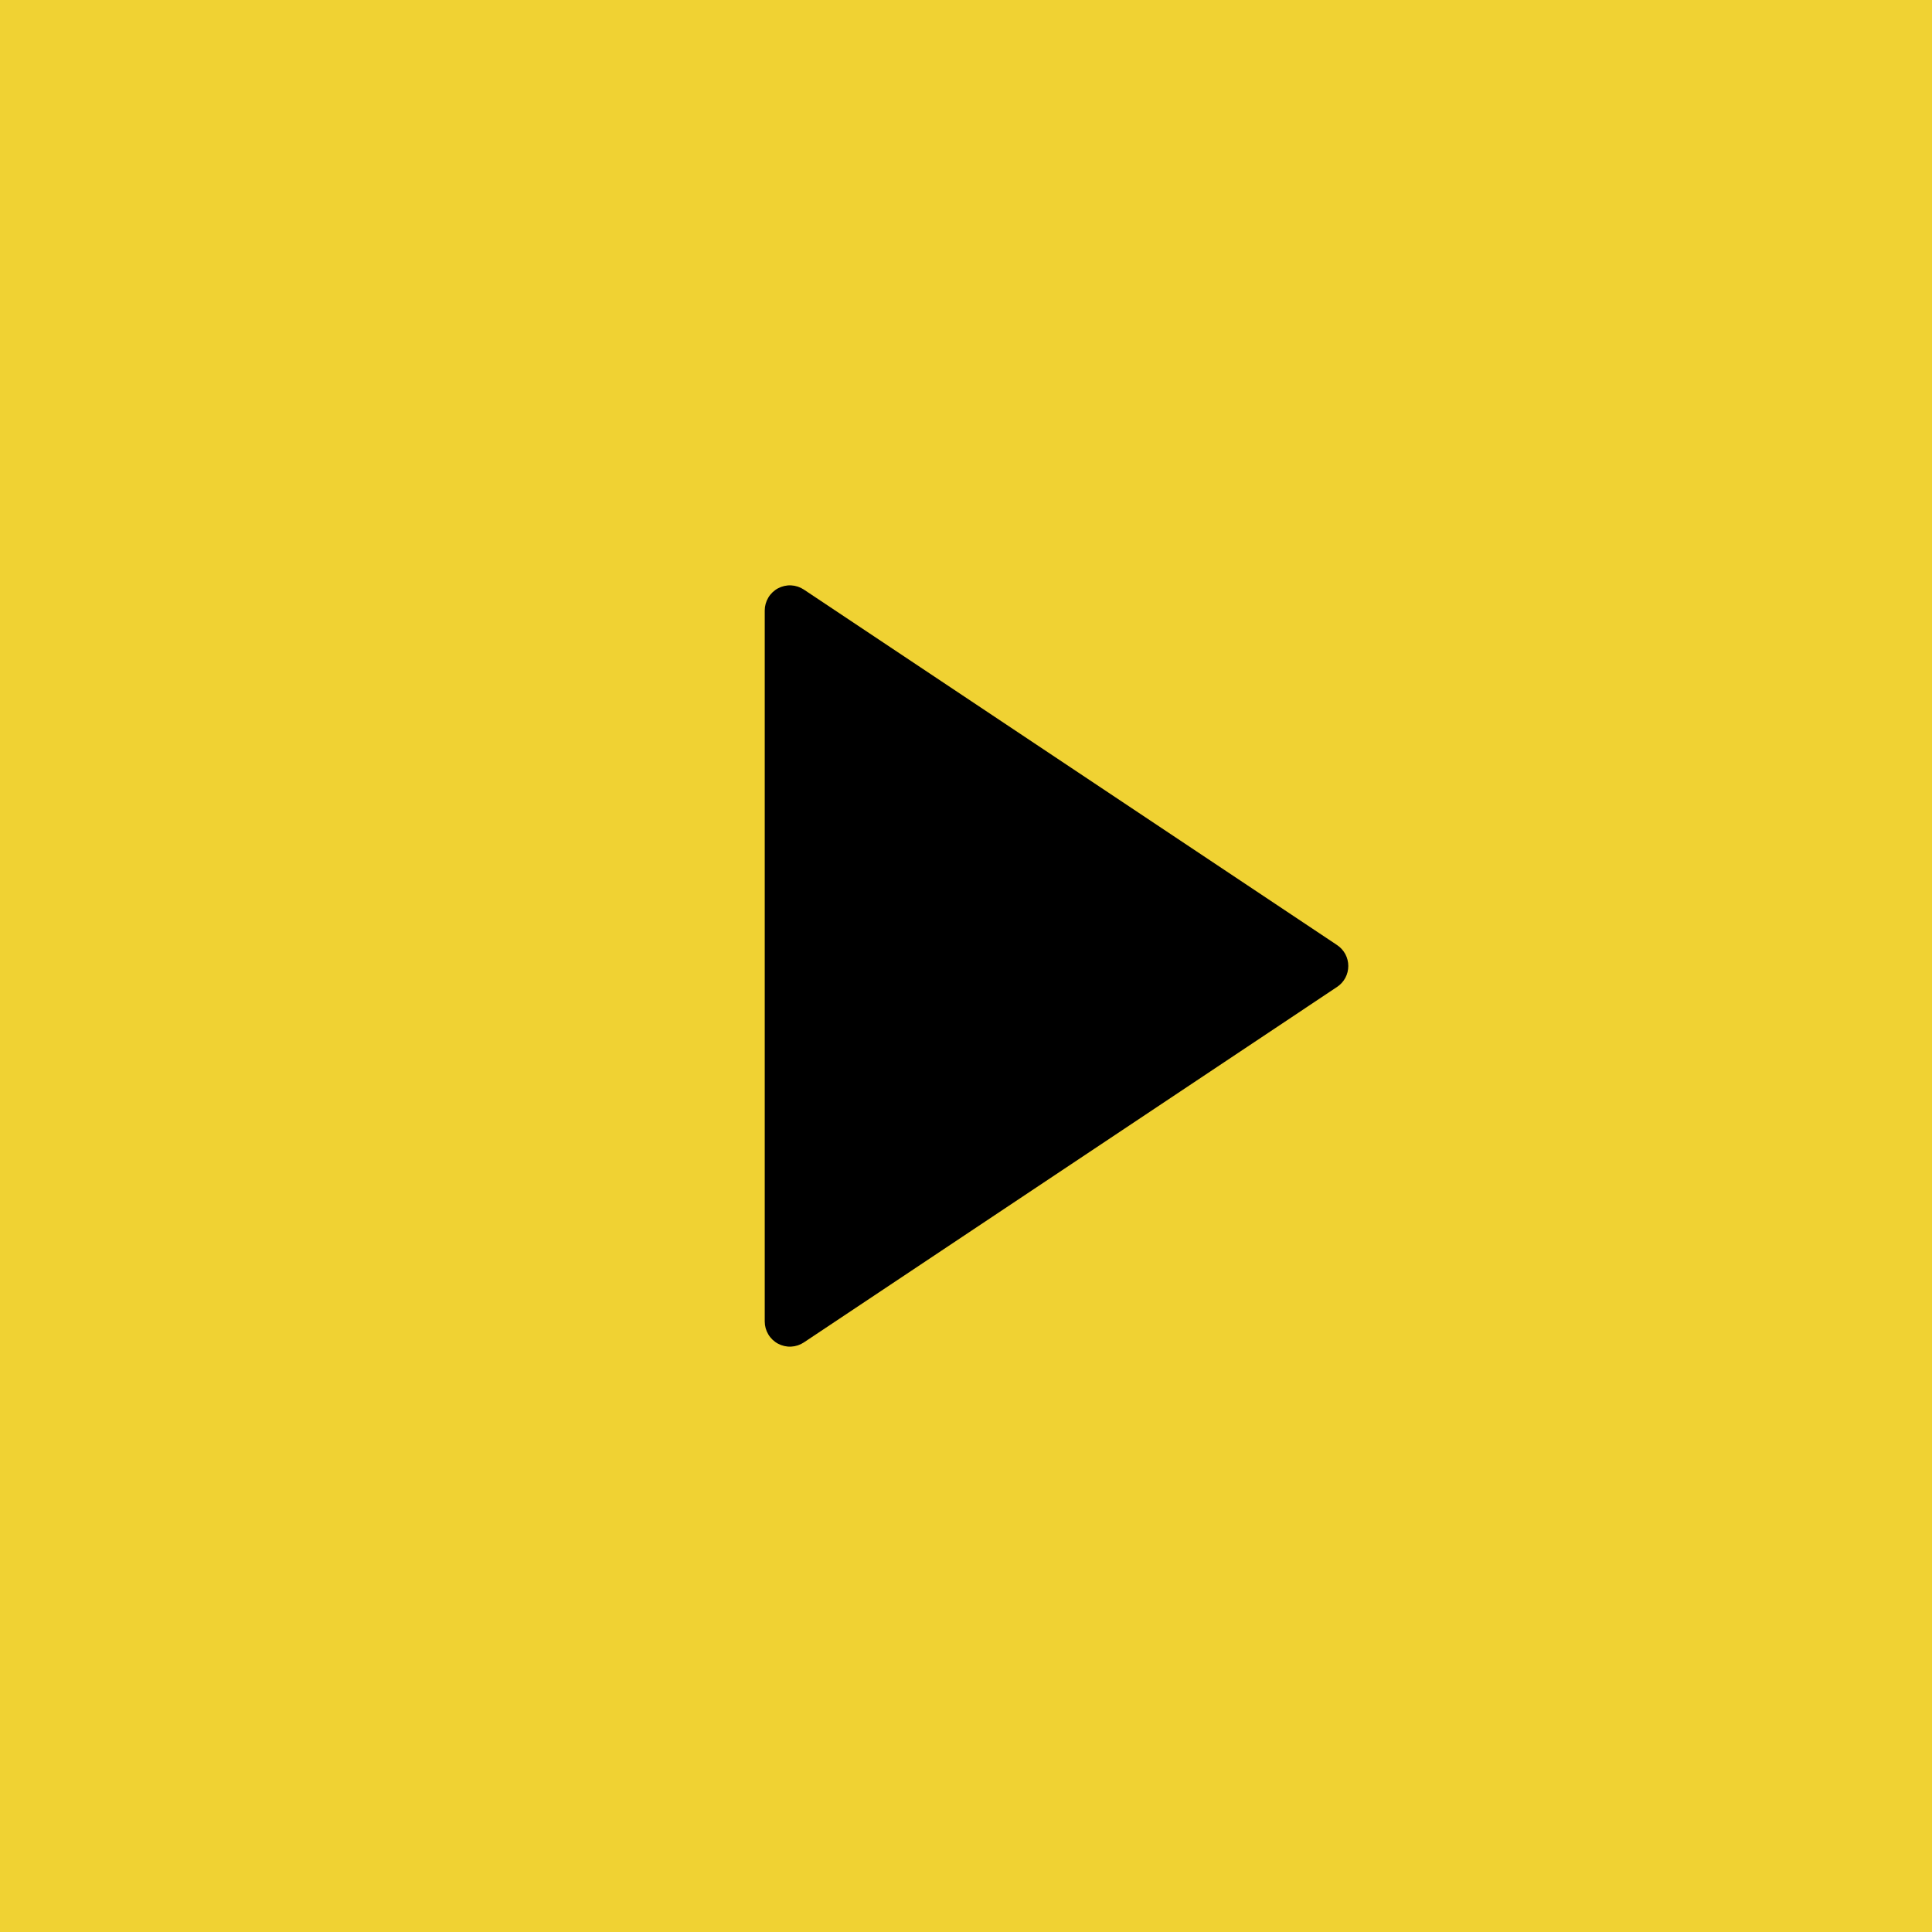
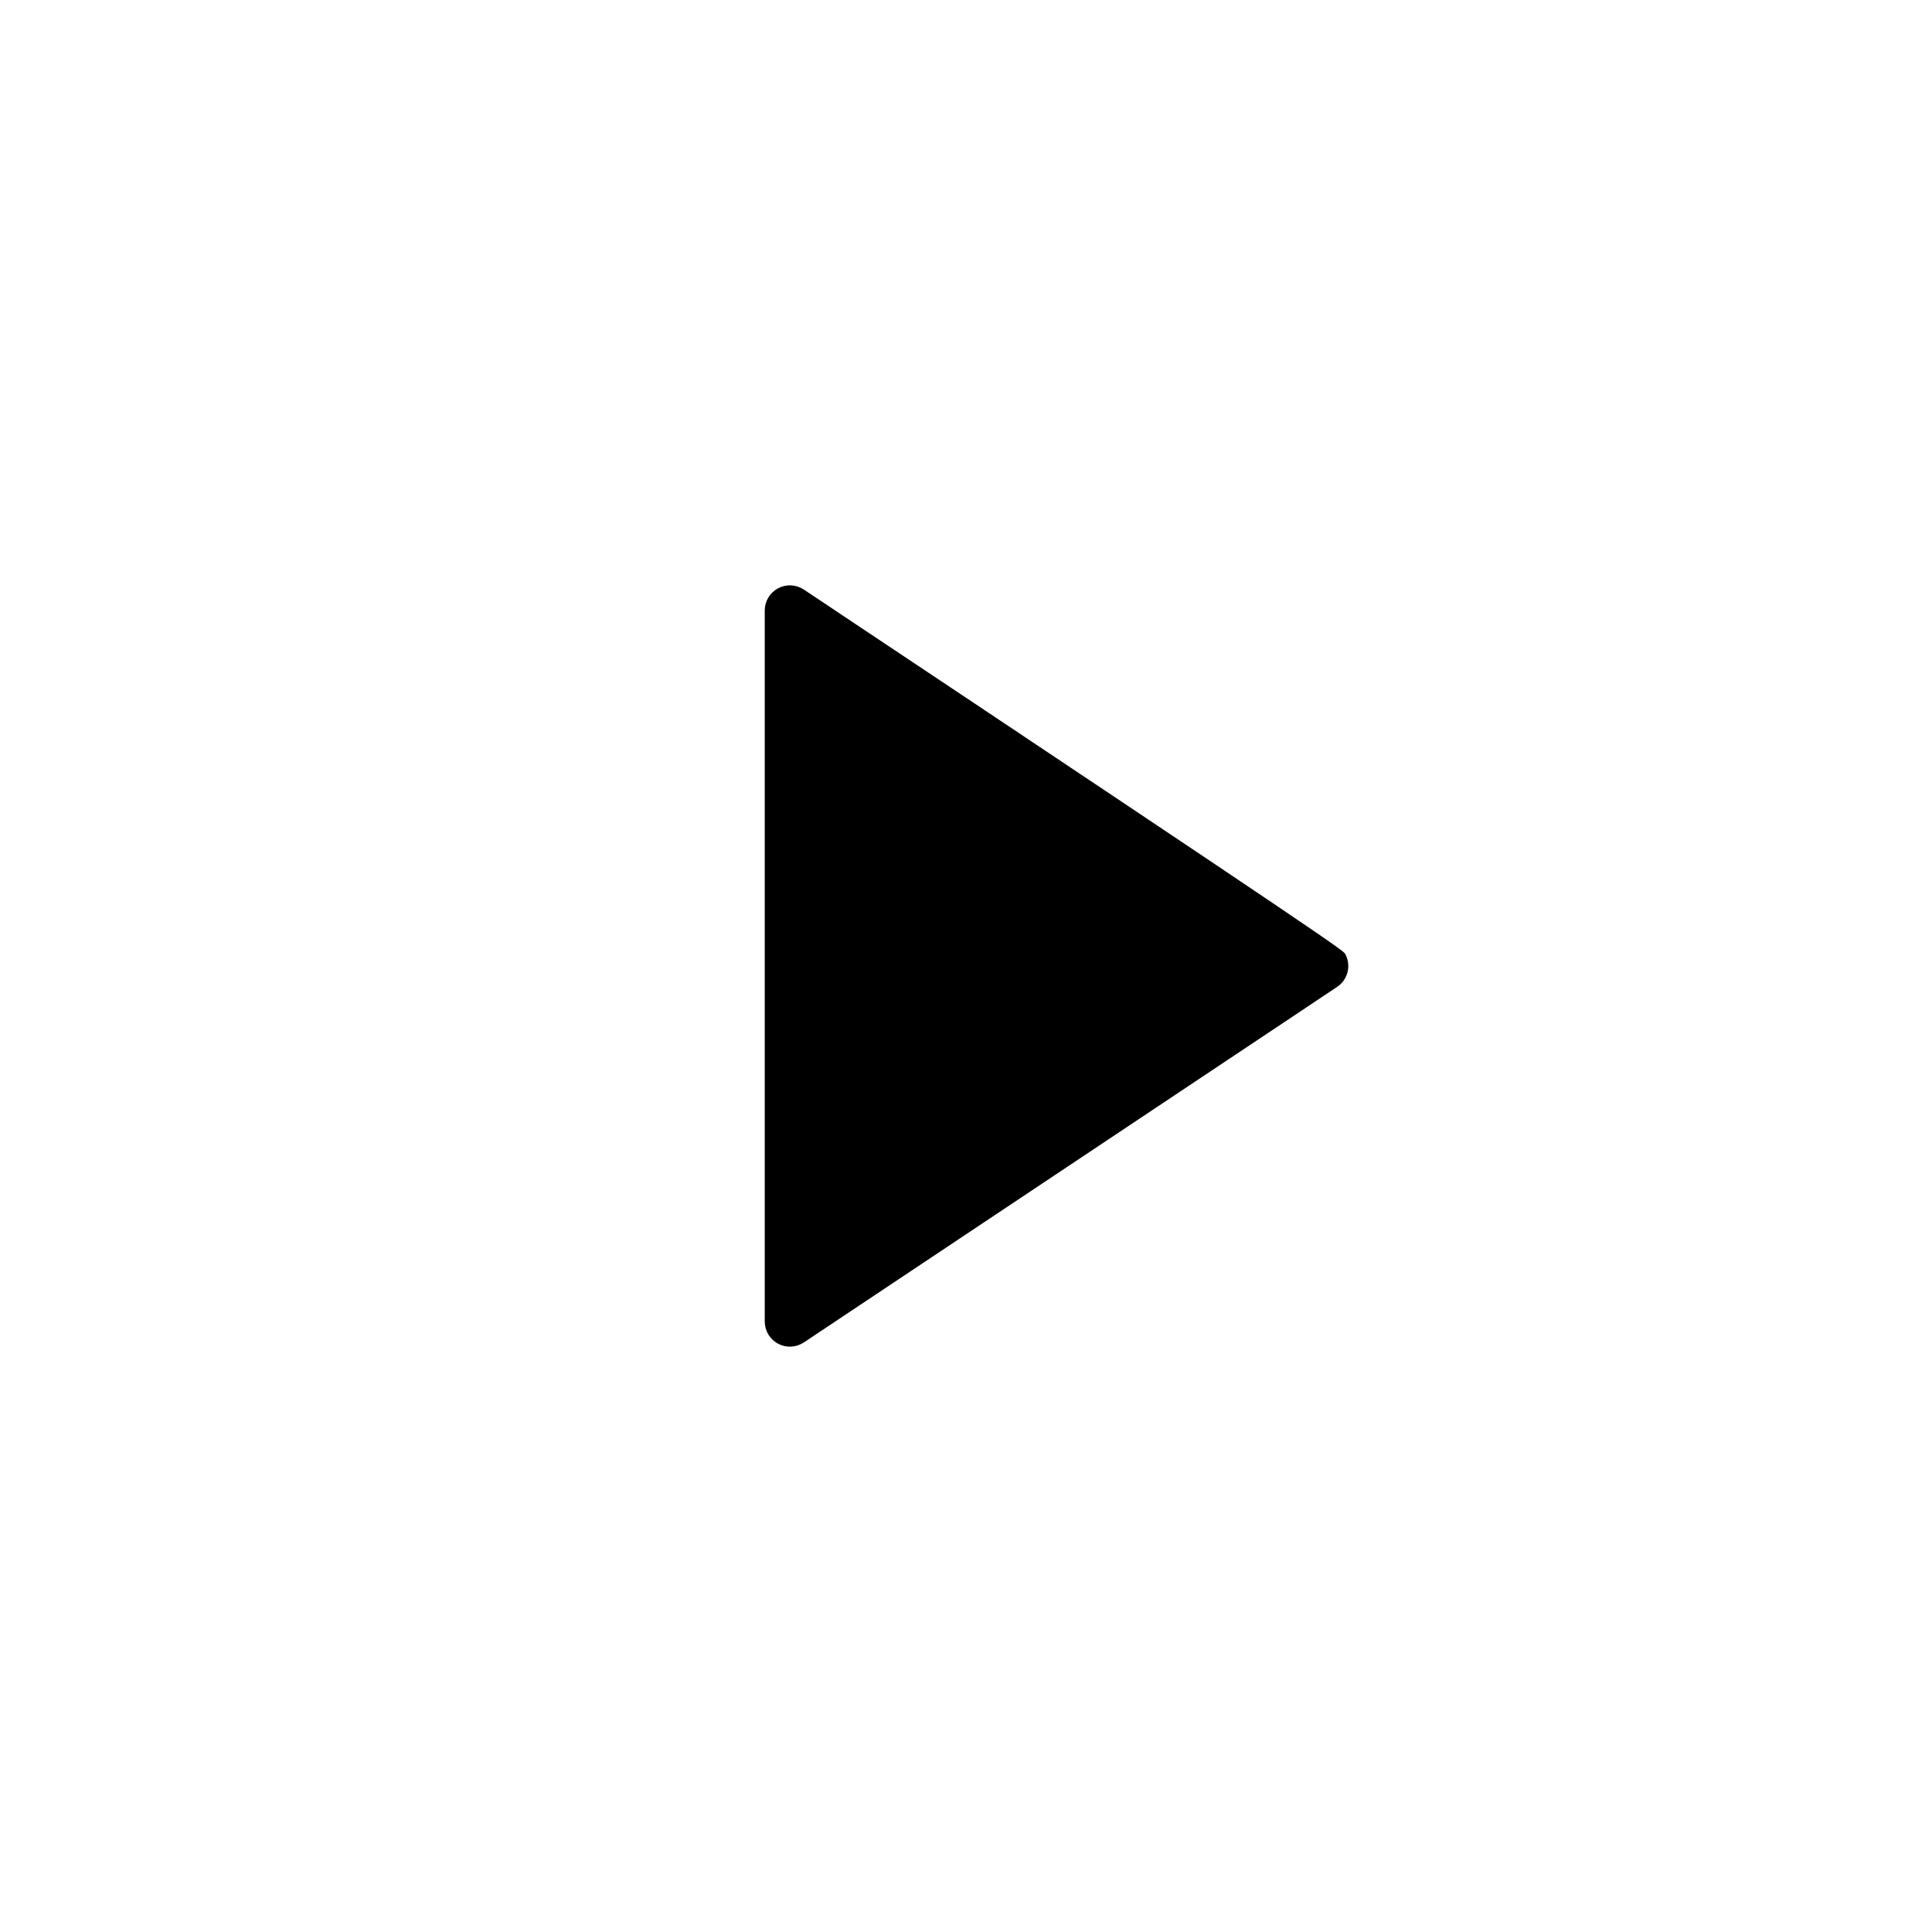
<svg xmlns="http://www.w3.org/2000/svg" width="64" height="64" viewBox="0 0 64 64" fill="none">
-   <rect width="64" height="64" fill="#F0D233" />
-   <path d="M44.293 32.693L26.628 44.47C26.503 44.553 26.357 44.601 26.206 44.609C26.056 44.616 25.906 44.582 25.773 44.511C25.64 44.44 25.529 44.334 25.452 44.205C25.374 44.075 25.333 43.927 25.333 43.777V20.223C25.333 20.073 25.374 19.925 25.452 19.795C25.529 19.666 25.64 19.56 25.773 19.489C25.906 19.418 26.056 19.384 26.206 19.391C26.357 19.399 26.503 19.447 26.628 19.53L44.293 31.307C44.407 31.383 44.501 31.486 44.566 31.607C44.63 31.728 44.664 31.863 44.664 32C44.664 32.137 44.63 32.272 44.566 32.393C44.501 32.514 44.407 32.617 44.293 32.693Z" fill="black" />
+   <path d="M44.293 32.693L26.628 44.47C26.503 44.553 26.357 44.601 26.206 44.609C26.056 44.616 25.906 44.582 25.773 44.511C25.64 44.44 25.529 44.334 25.452 44.205C25.374 44.075 25.333 43.927 25.333 43.777V20.223C25.333 20.073 25.374 19.925 25.452 19.795C25.529 19.666 25.64 19.56 25.773 19.489C25.906 19.418 26.056 19.384 26.206 19.391C26.357 19.399 26.503 19.447 26.628 19.53C44.407 31.383 44.501 31.486 44.566 31.607C44.63 31.728 44.664 31.863 44.664 32C44.664 32.137 44.63 32.272 44.566 32.393C44.501 32.514 44.407 32.617 44.293 32.693Z" fill="black" />
</svg>